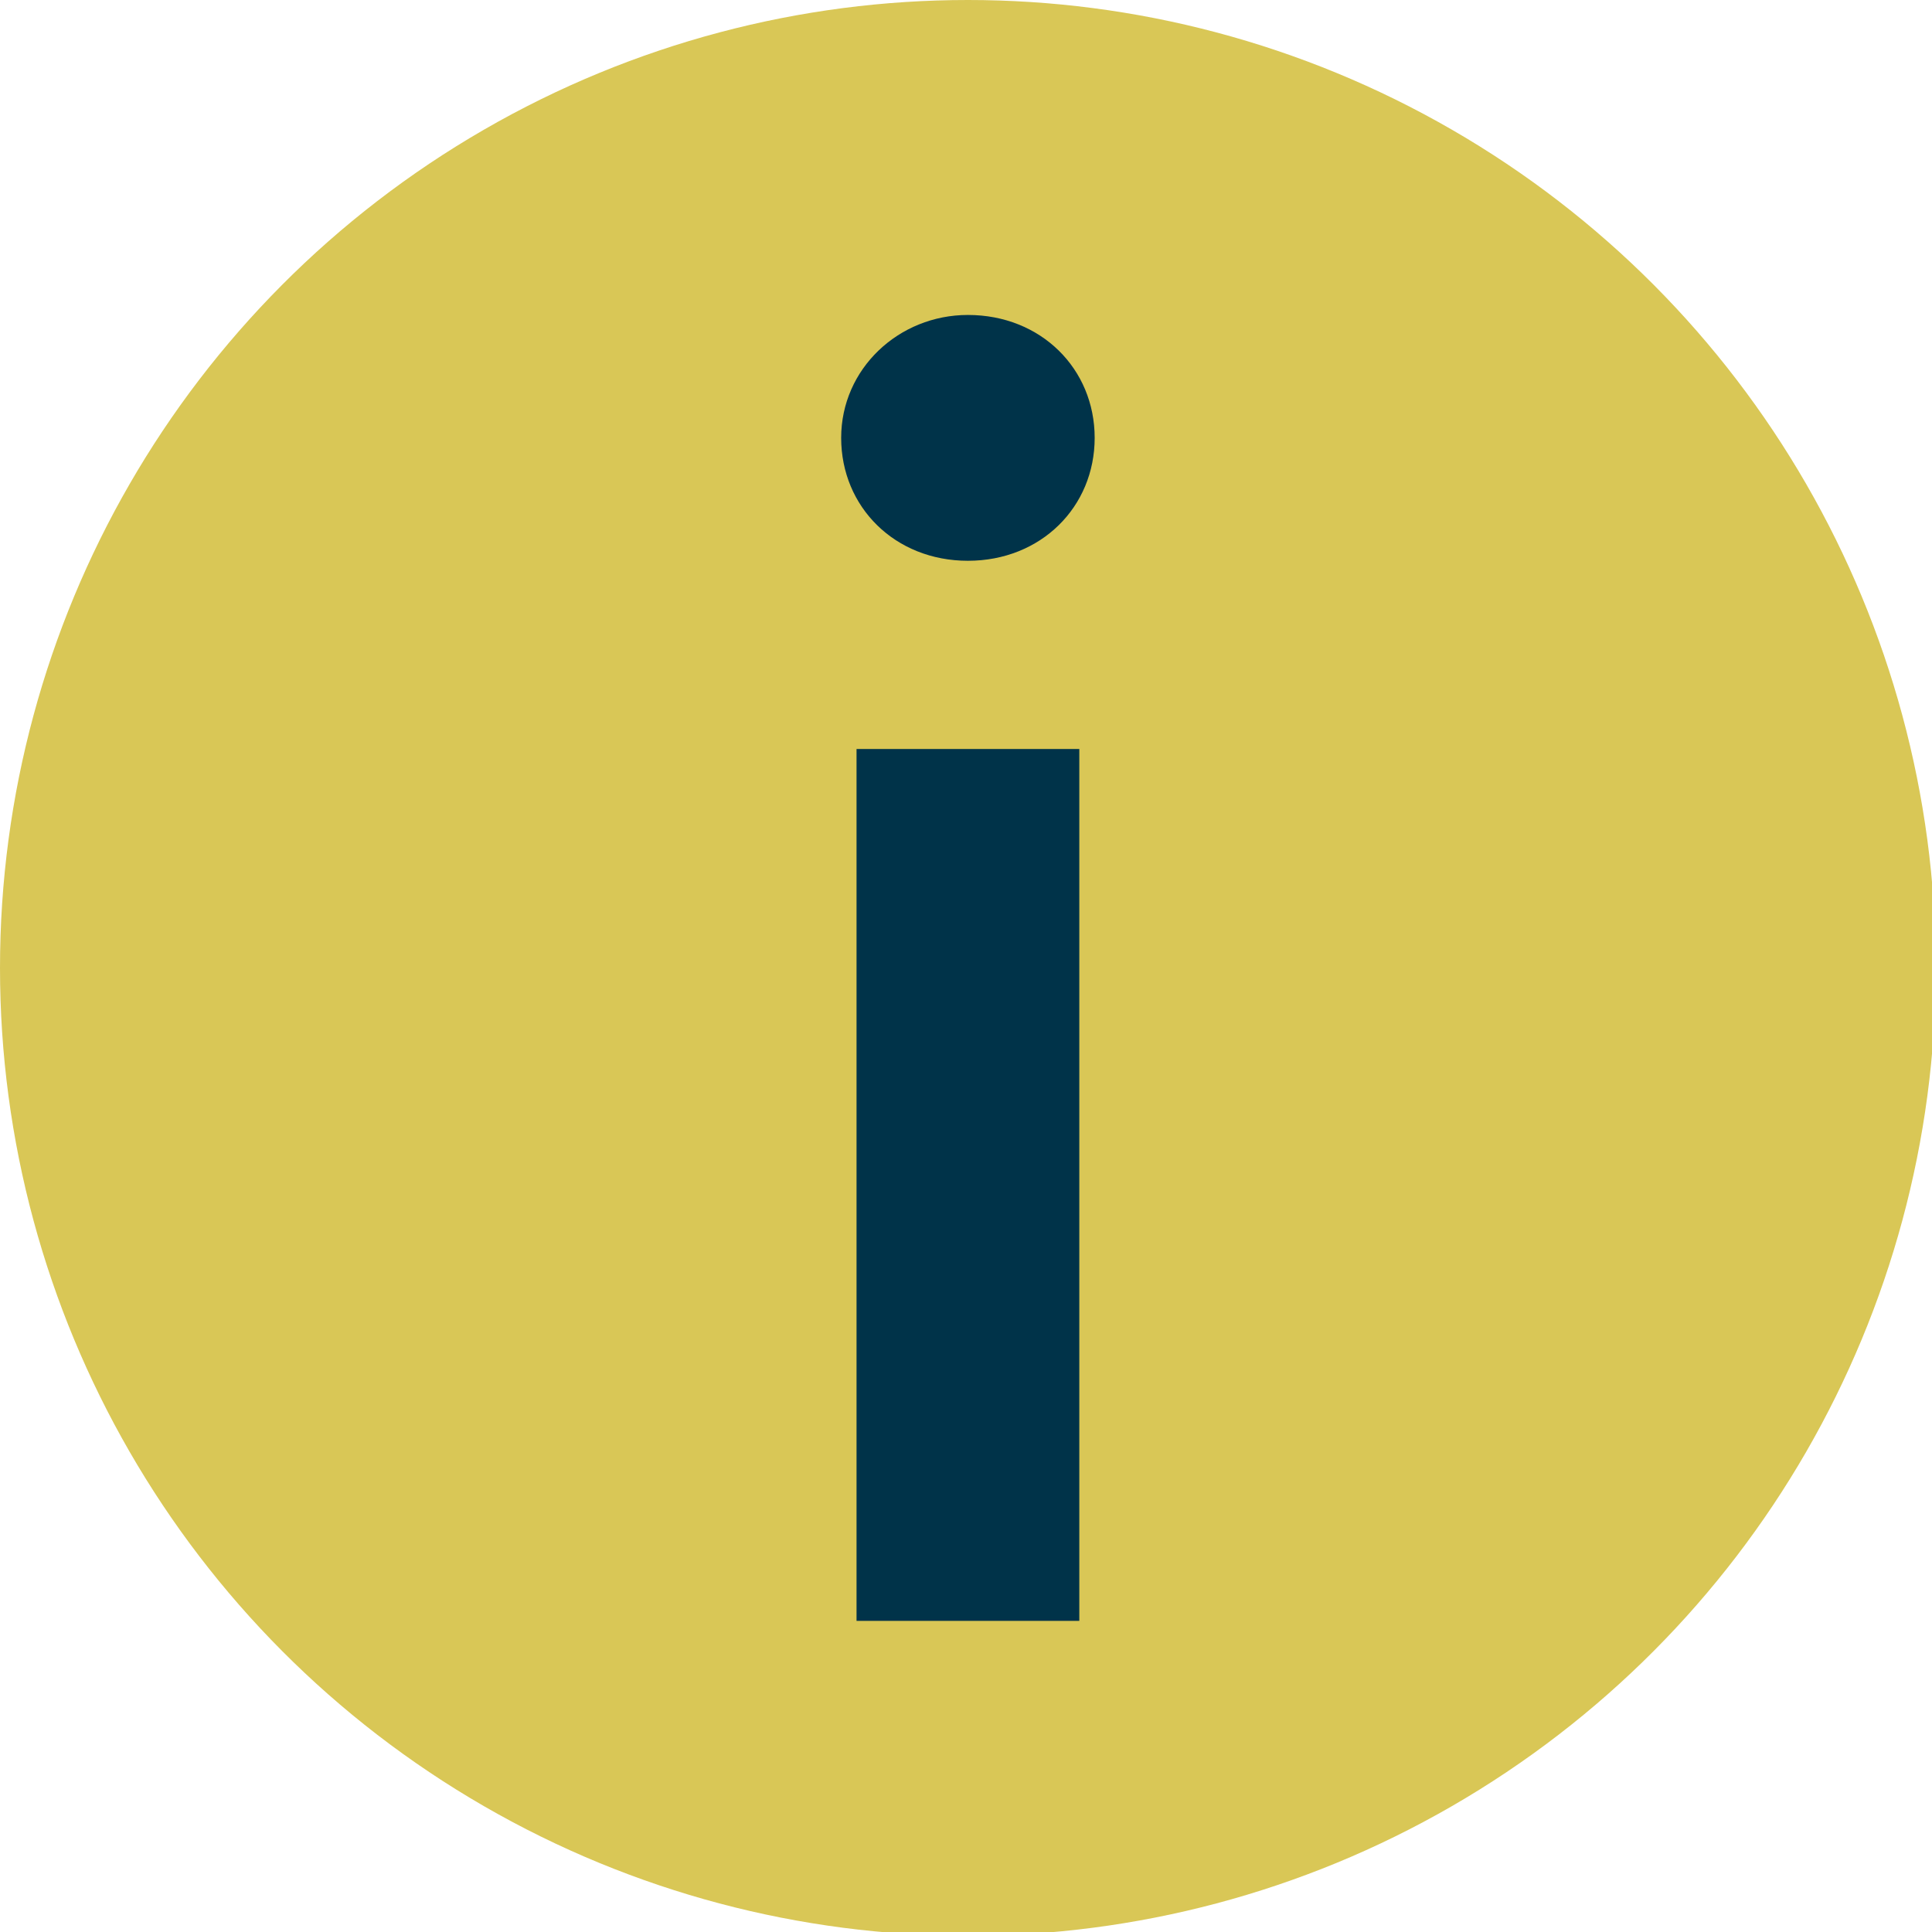
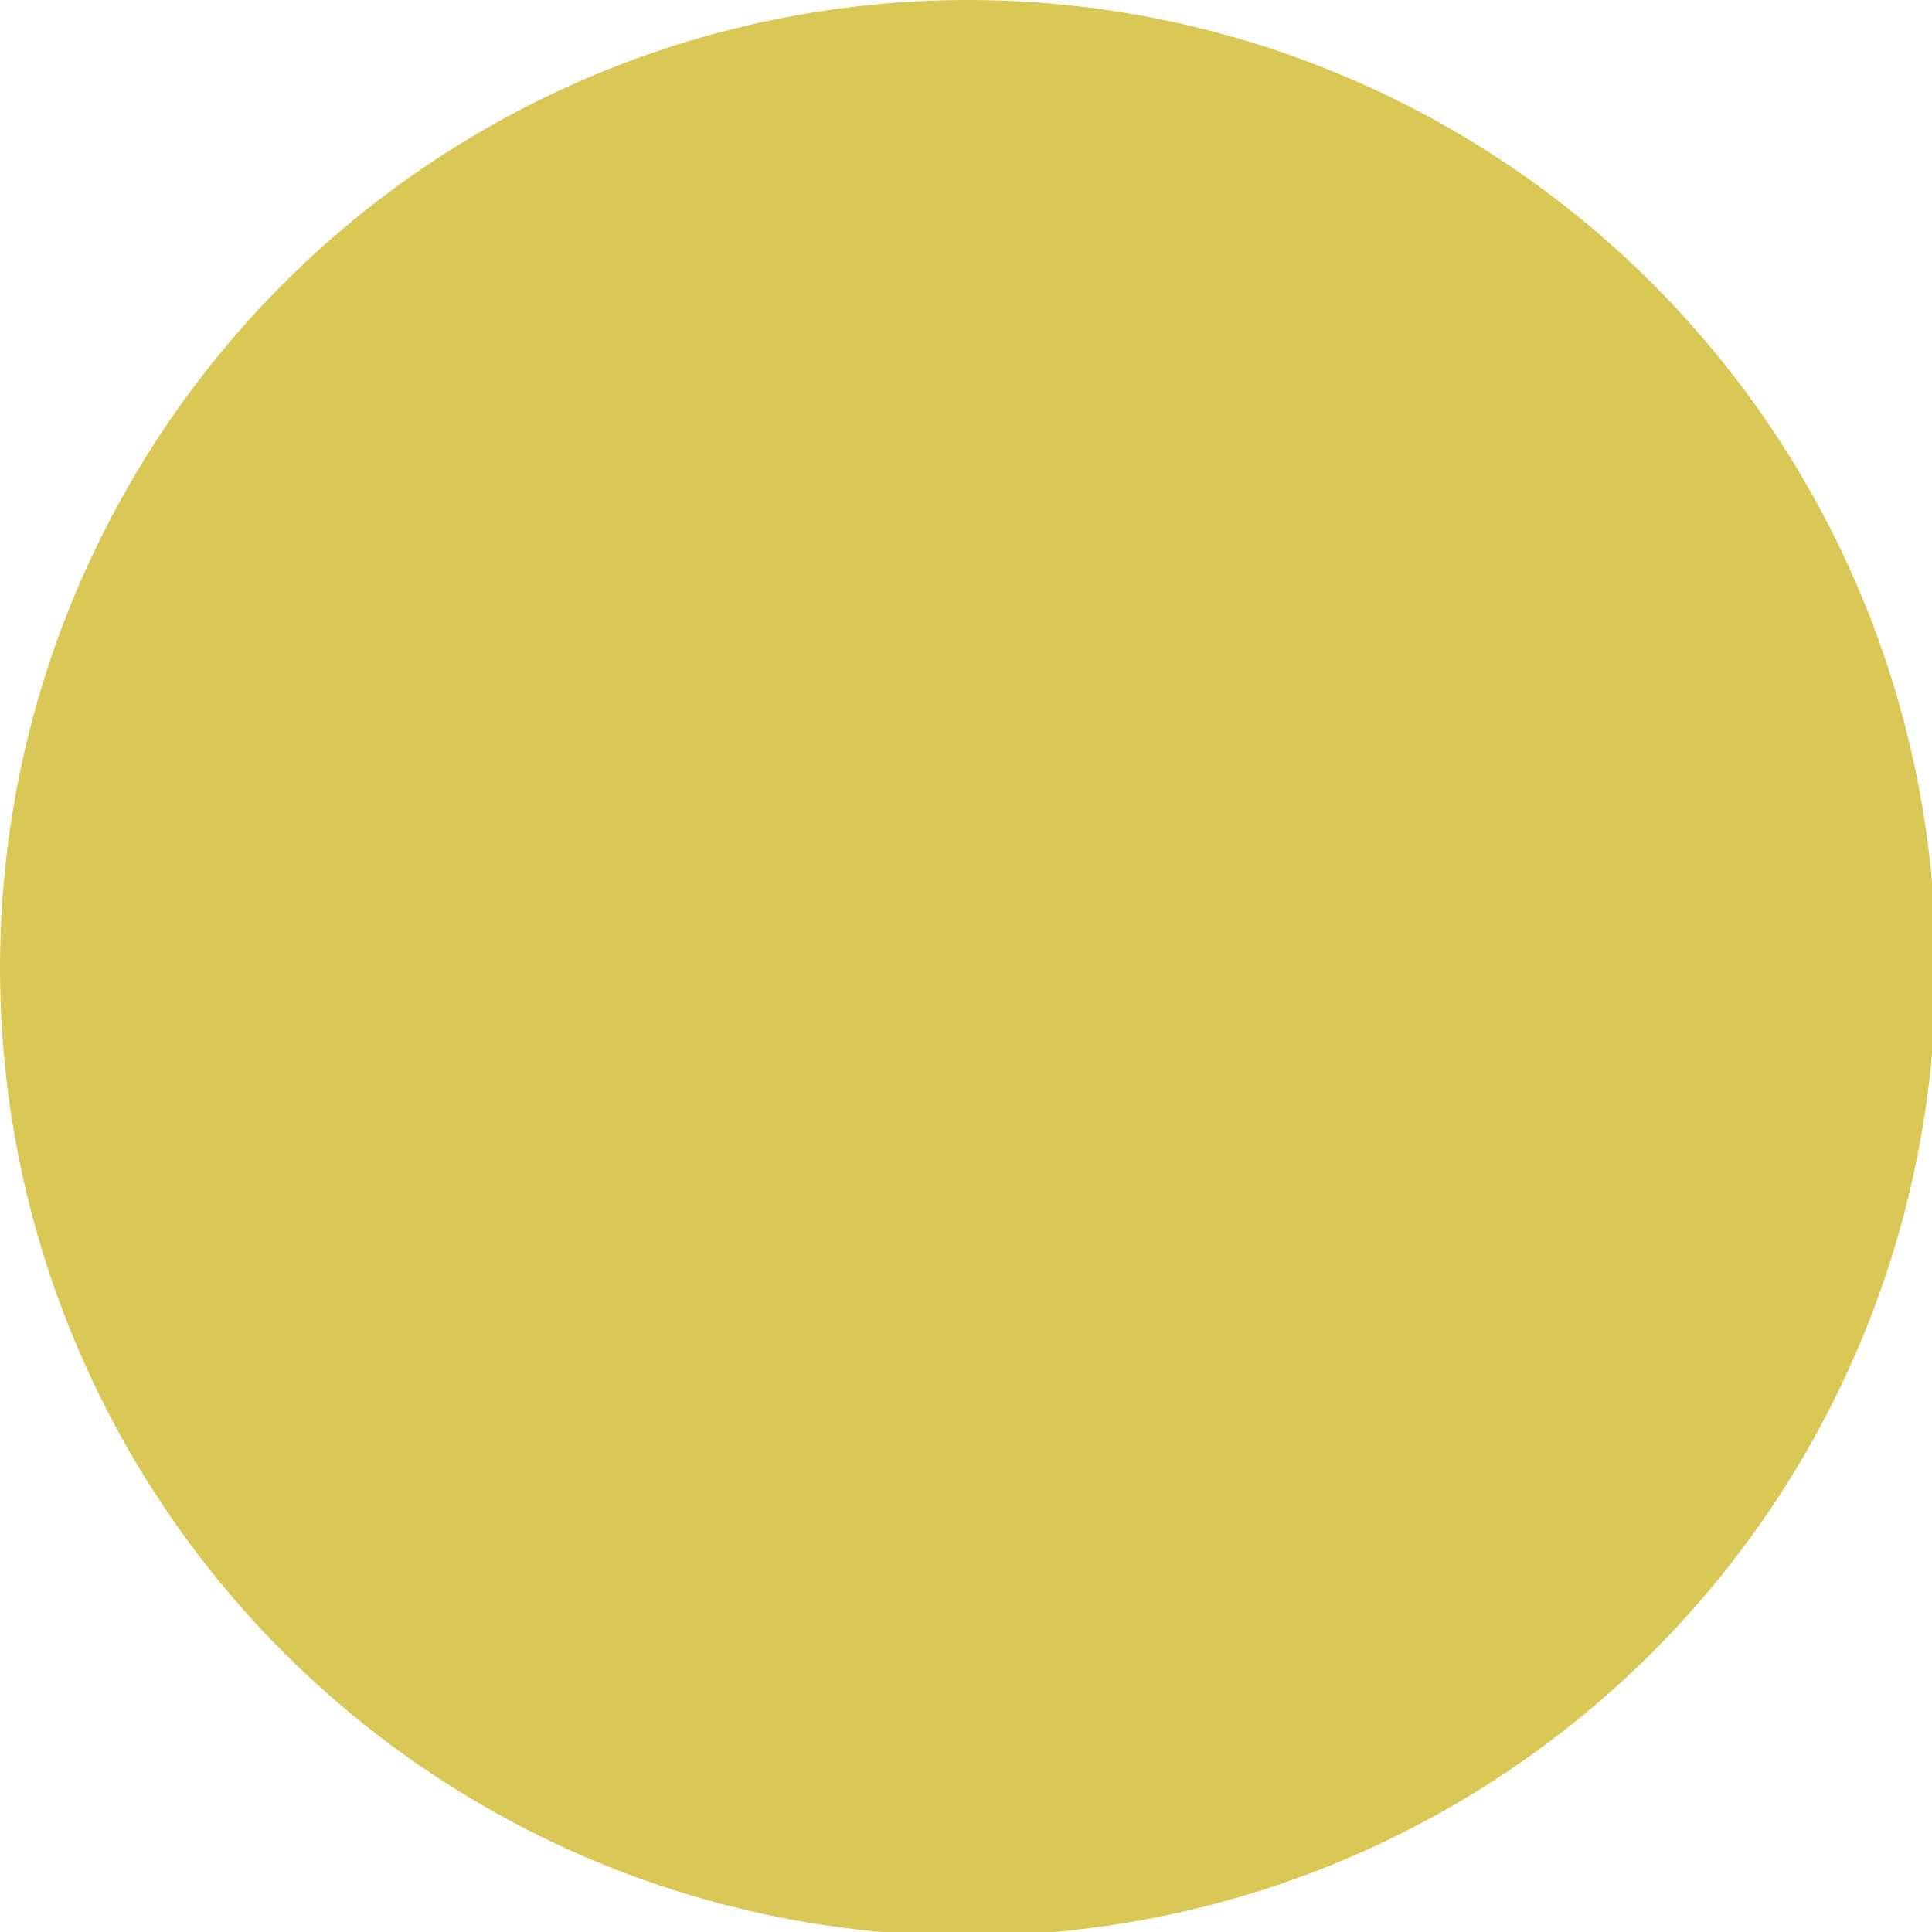
<svg xmlns="http://www.w3.org/2000/svg" id="Layer_1" version="1.1" viewBox="0 0 50.3 50.3">
  <defs>
    <style>
      .st0 {
        fill: #003349;
      }

      .st1 {
        fill: #d9c756;
      }
    </style>
  </defs>
  <circle class="st1" cx="25.2" cy="25.2" r="25.2" />
-   <path class="st0" d="M25.2,8.2c1.9,0,3.3,1.4,3.3,3.2s-1.4,3.2-3.3,3.2-3.3-1.4-3.3-3.2,1.5-3.2,3.3-3.2ZM22.3,19.5h5.8v22.7h-5.8v-22.7Z" />
</svg>